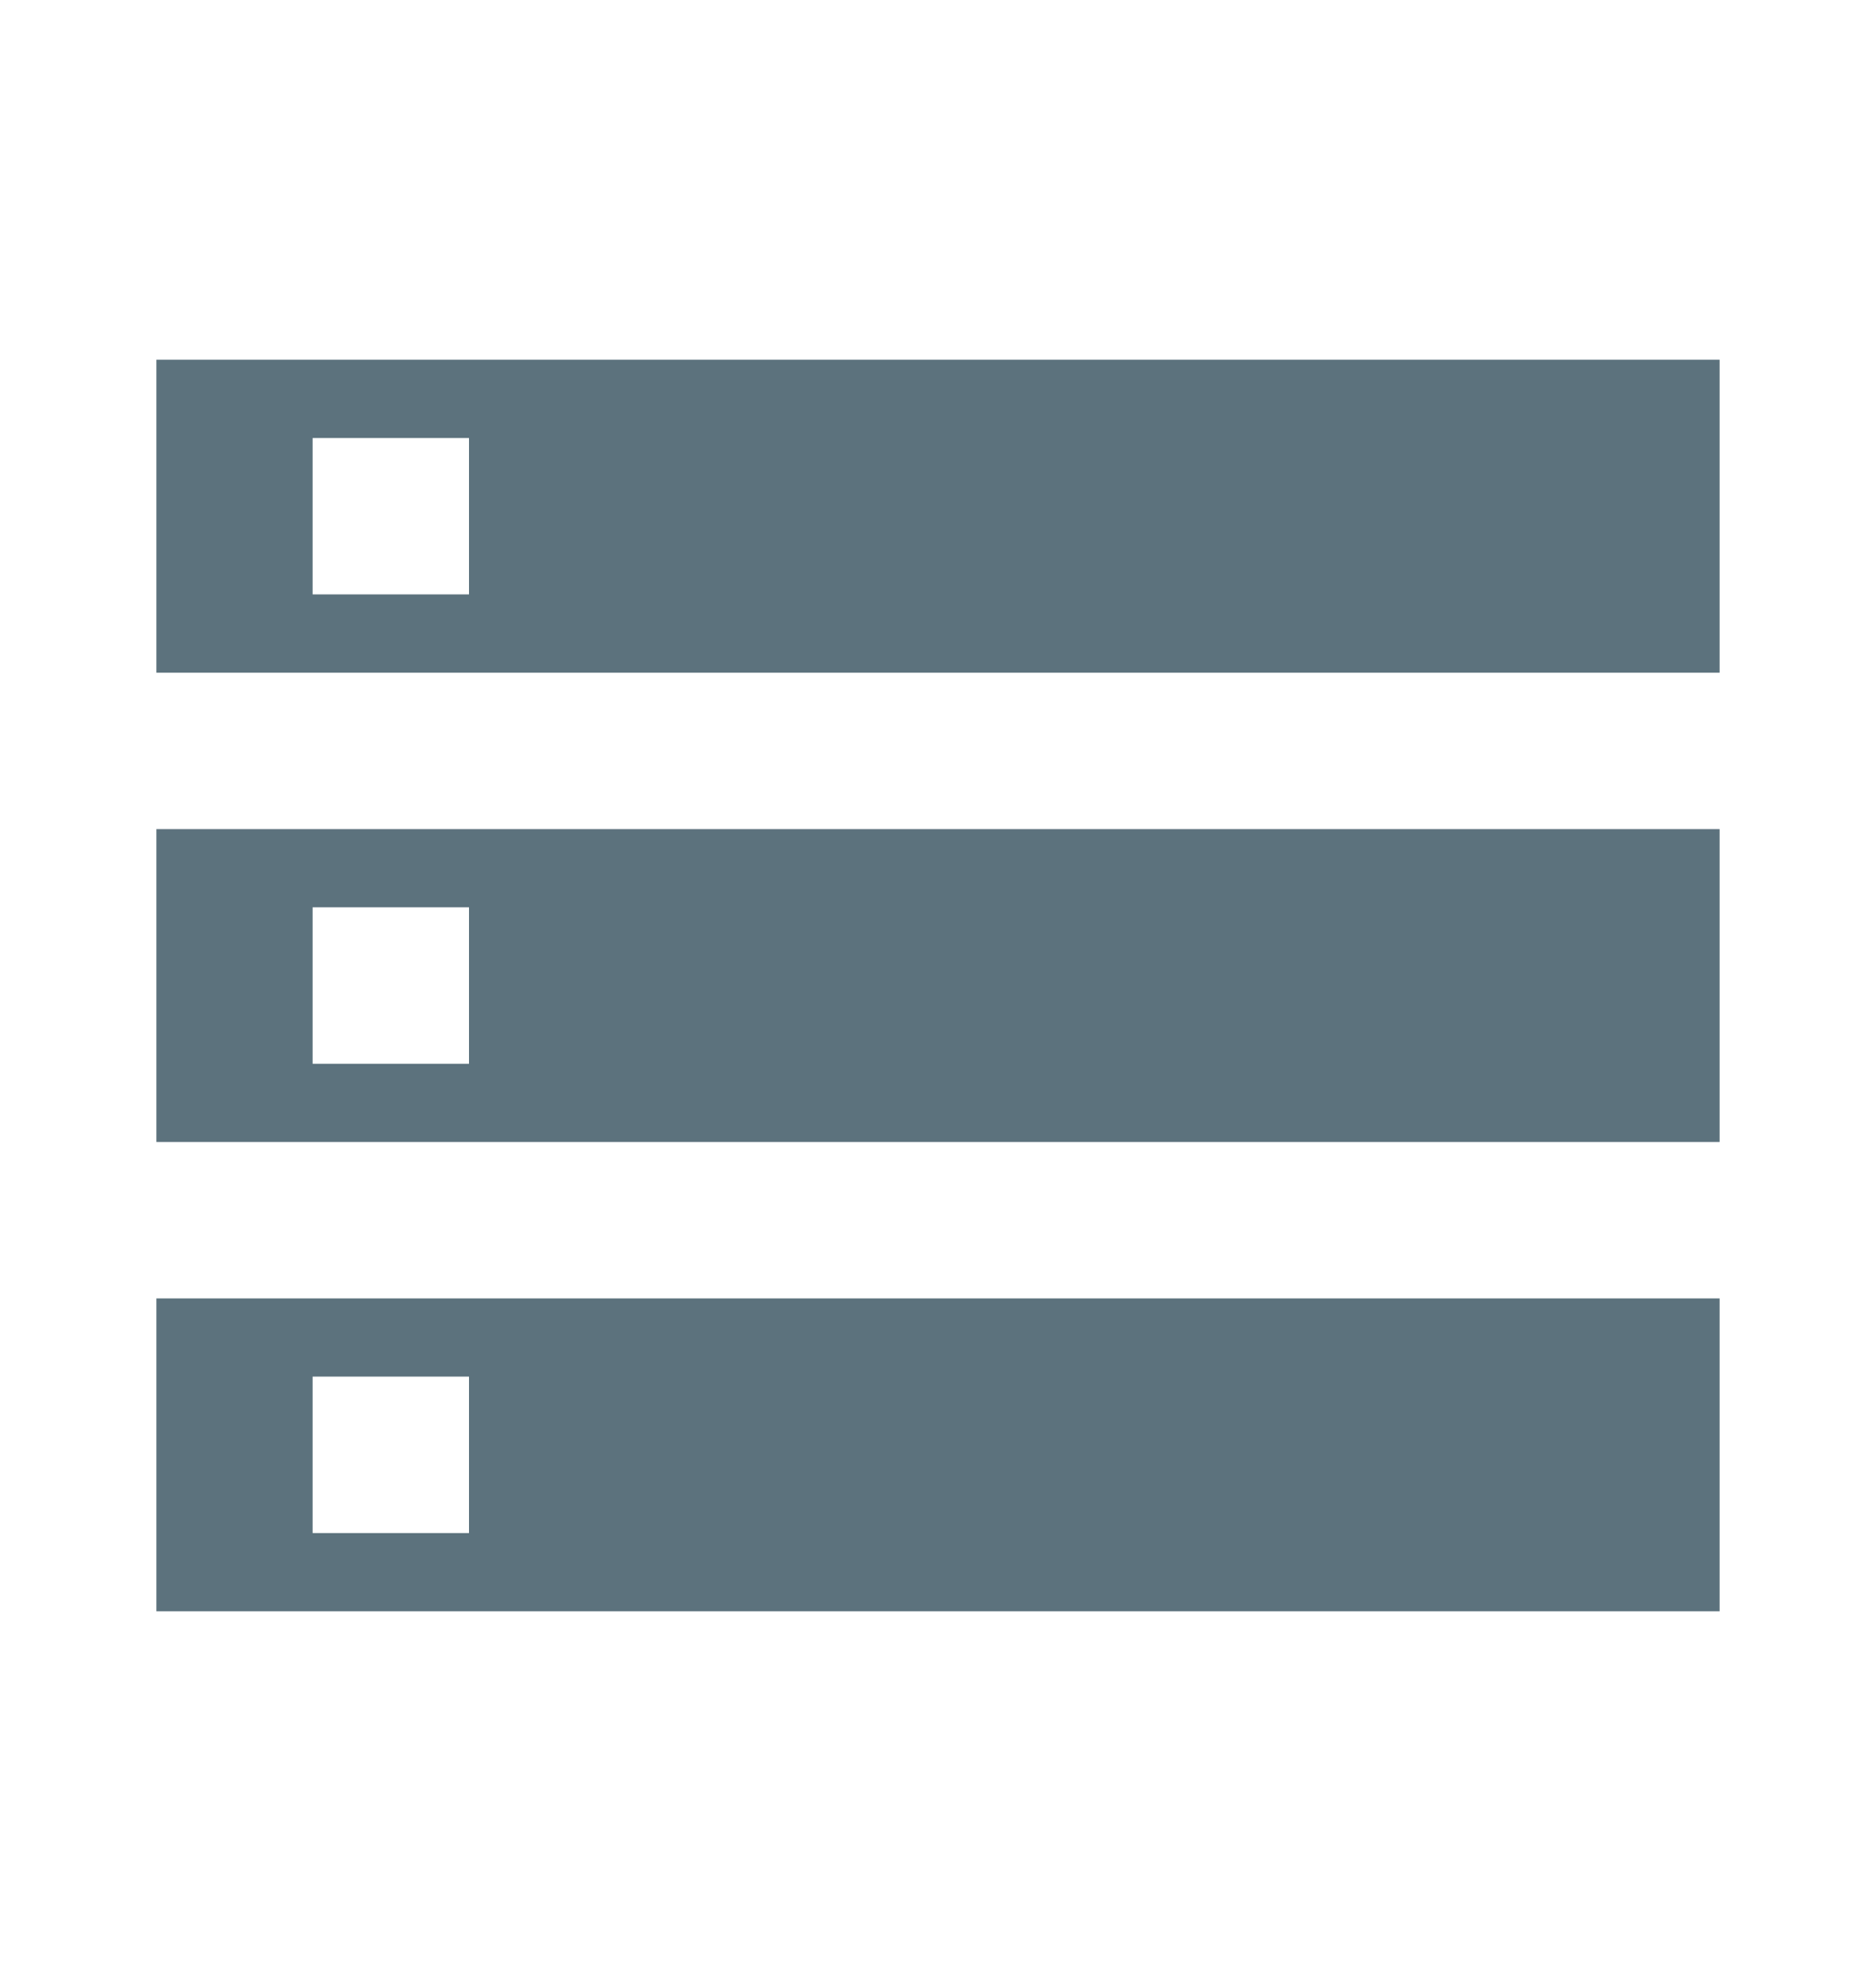
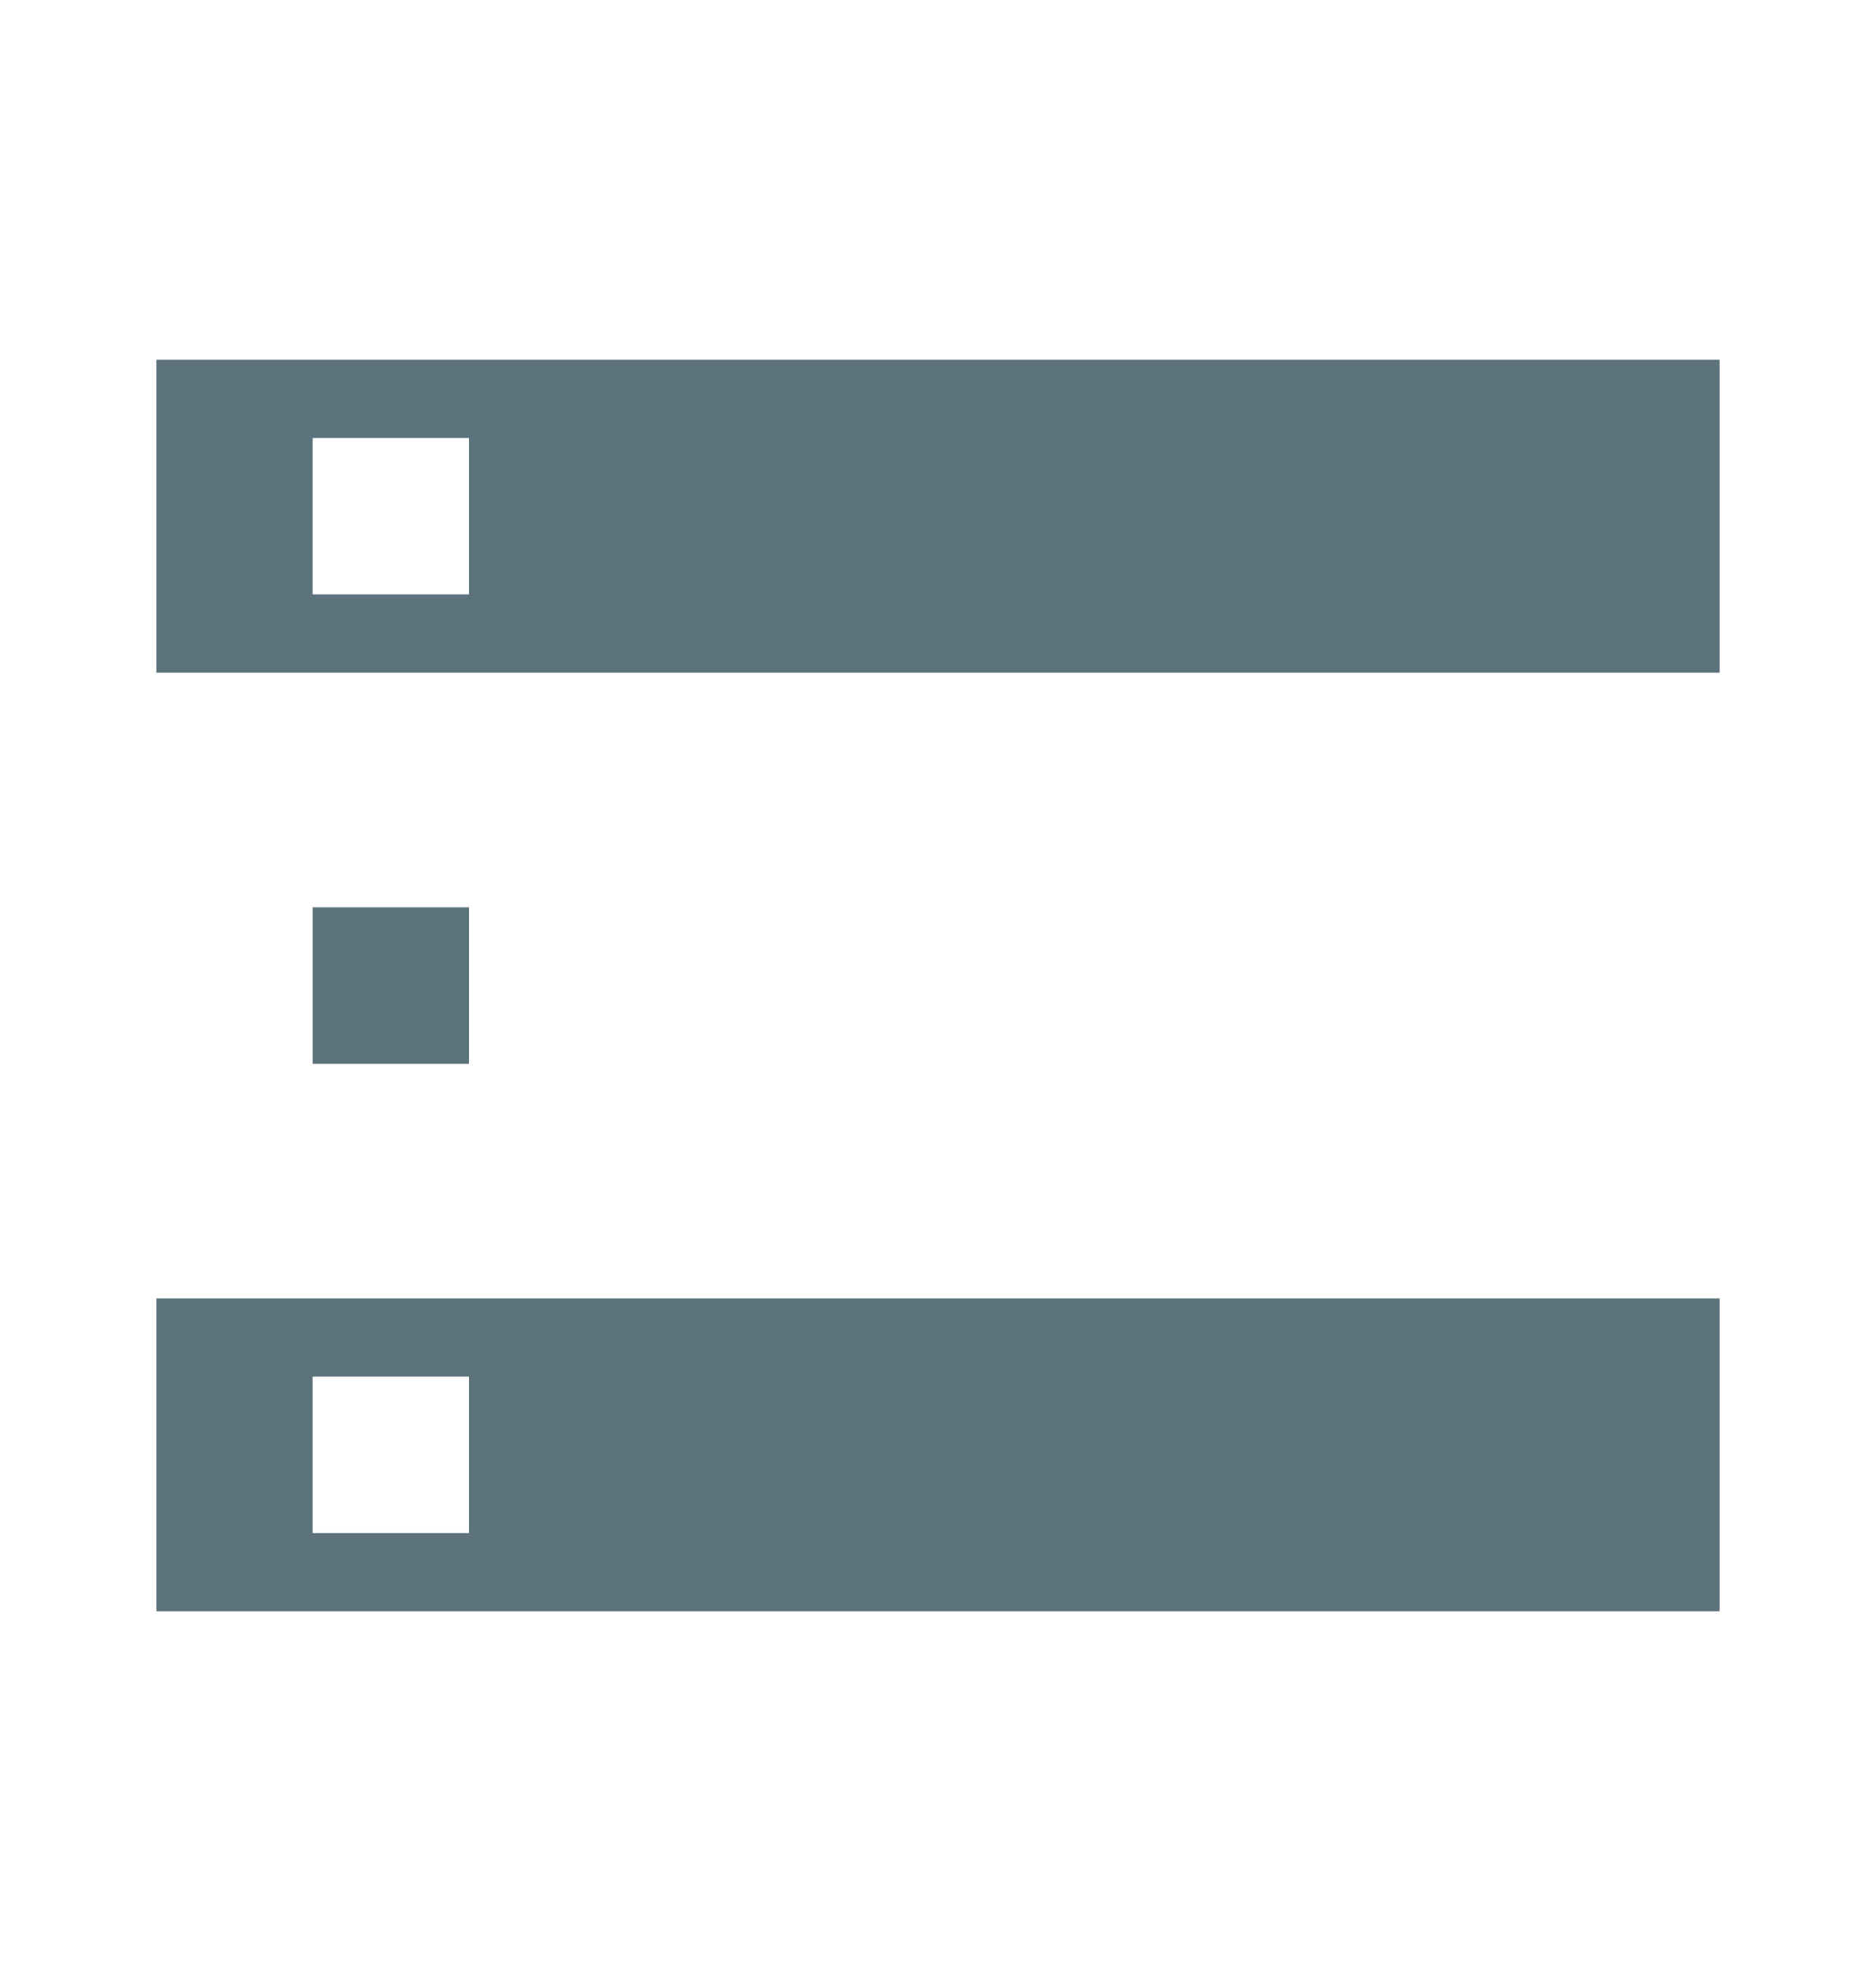
<svg xmlns="http://www.w3.org/2000/svg" fill="none" viewBox="0 0 20 21" height="21" width="20">
  <g id="storage">
-     <path fill="#5C727D" d="M1.667 17.167H18.333V13.834H1.667V17.167ZM3.333 14.667H5V16.334H3.333V14.667ZM1.667 3.833V7.167H18.333V3.833H1.667ZM5 6.333H3.333V4.667H5V6.333ZM1.667 12.167H18.333V8.834H1.667V12.167ZM3.333 9.667H5V11.334H3.333V9.667Z" id="Vector" />
+     <path fill="#5C727D" d="M1.667 17.167H18.333V13.834H1.667V17.167ZM3.333 14.667H5V16.334H3.333V14.667ZM1.667 3.833V7.167H18.333V3.833H1.667ZM5 6.333H3.333V4.667H5V6.333ZM1.667 12.167H18.333H1.667V12.167ZM3.333 9.667H5V11.334H3.333V9.667Z" id="Vector" />
  </g>
</svg>